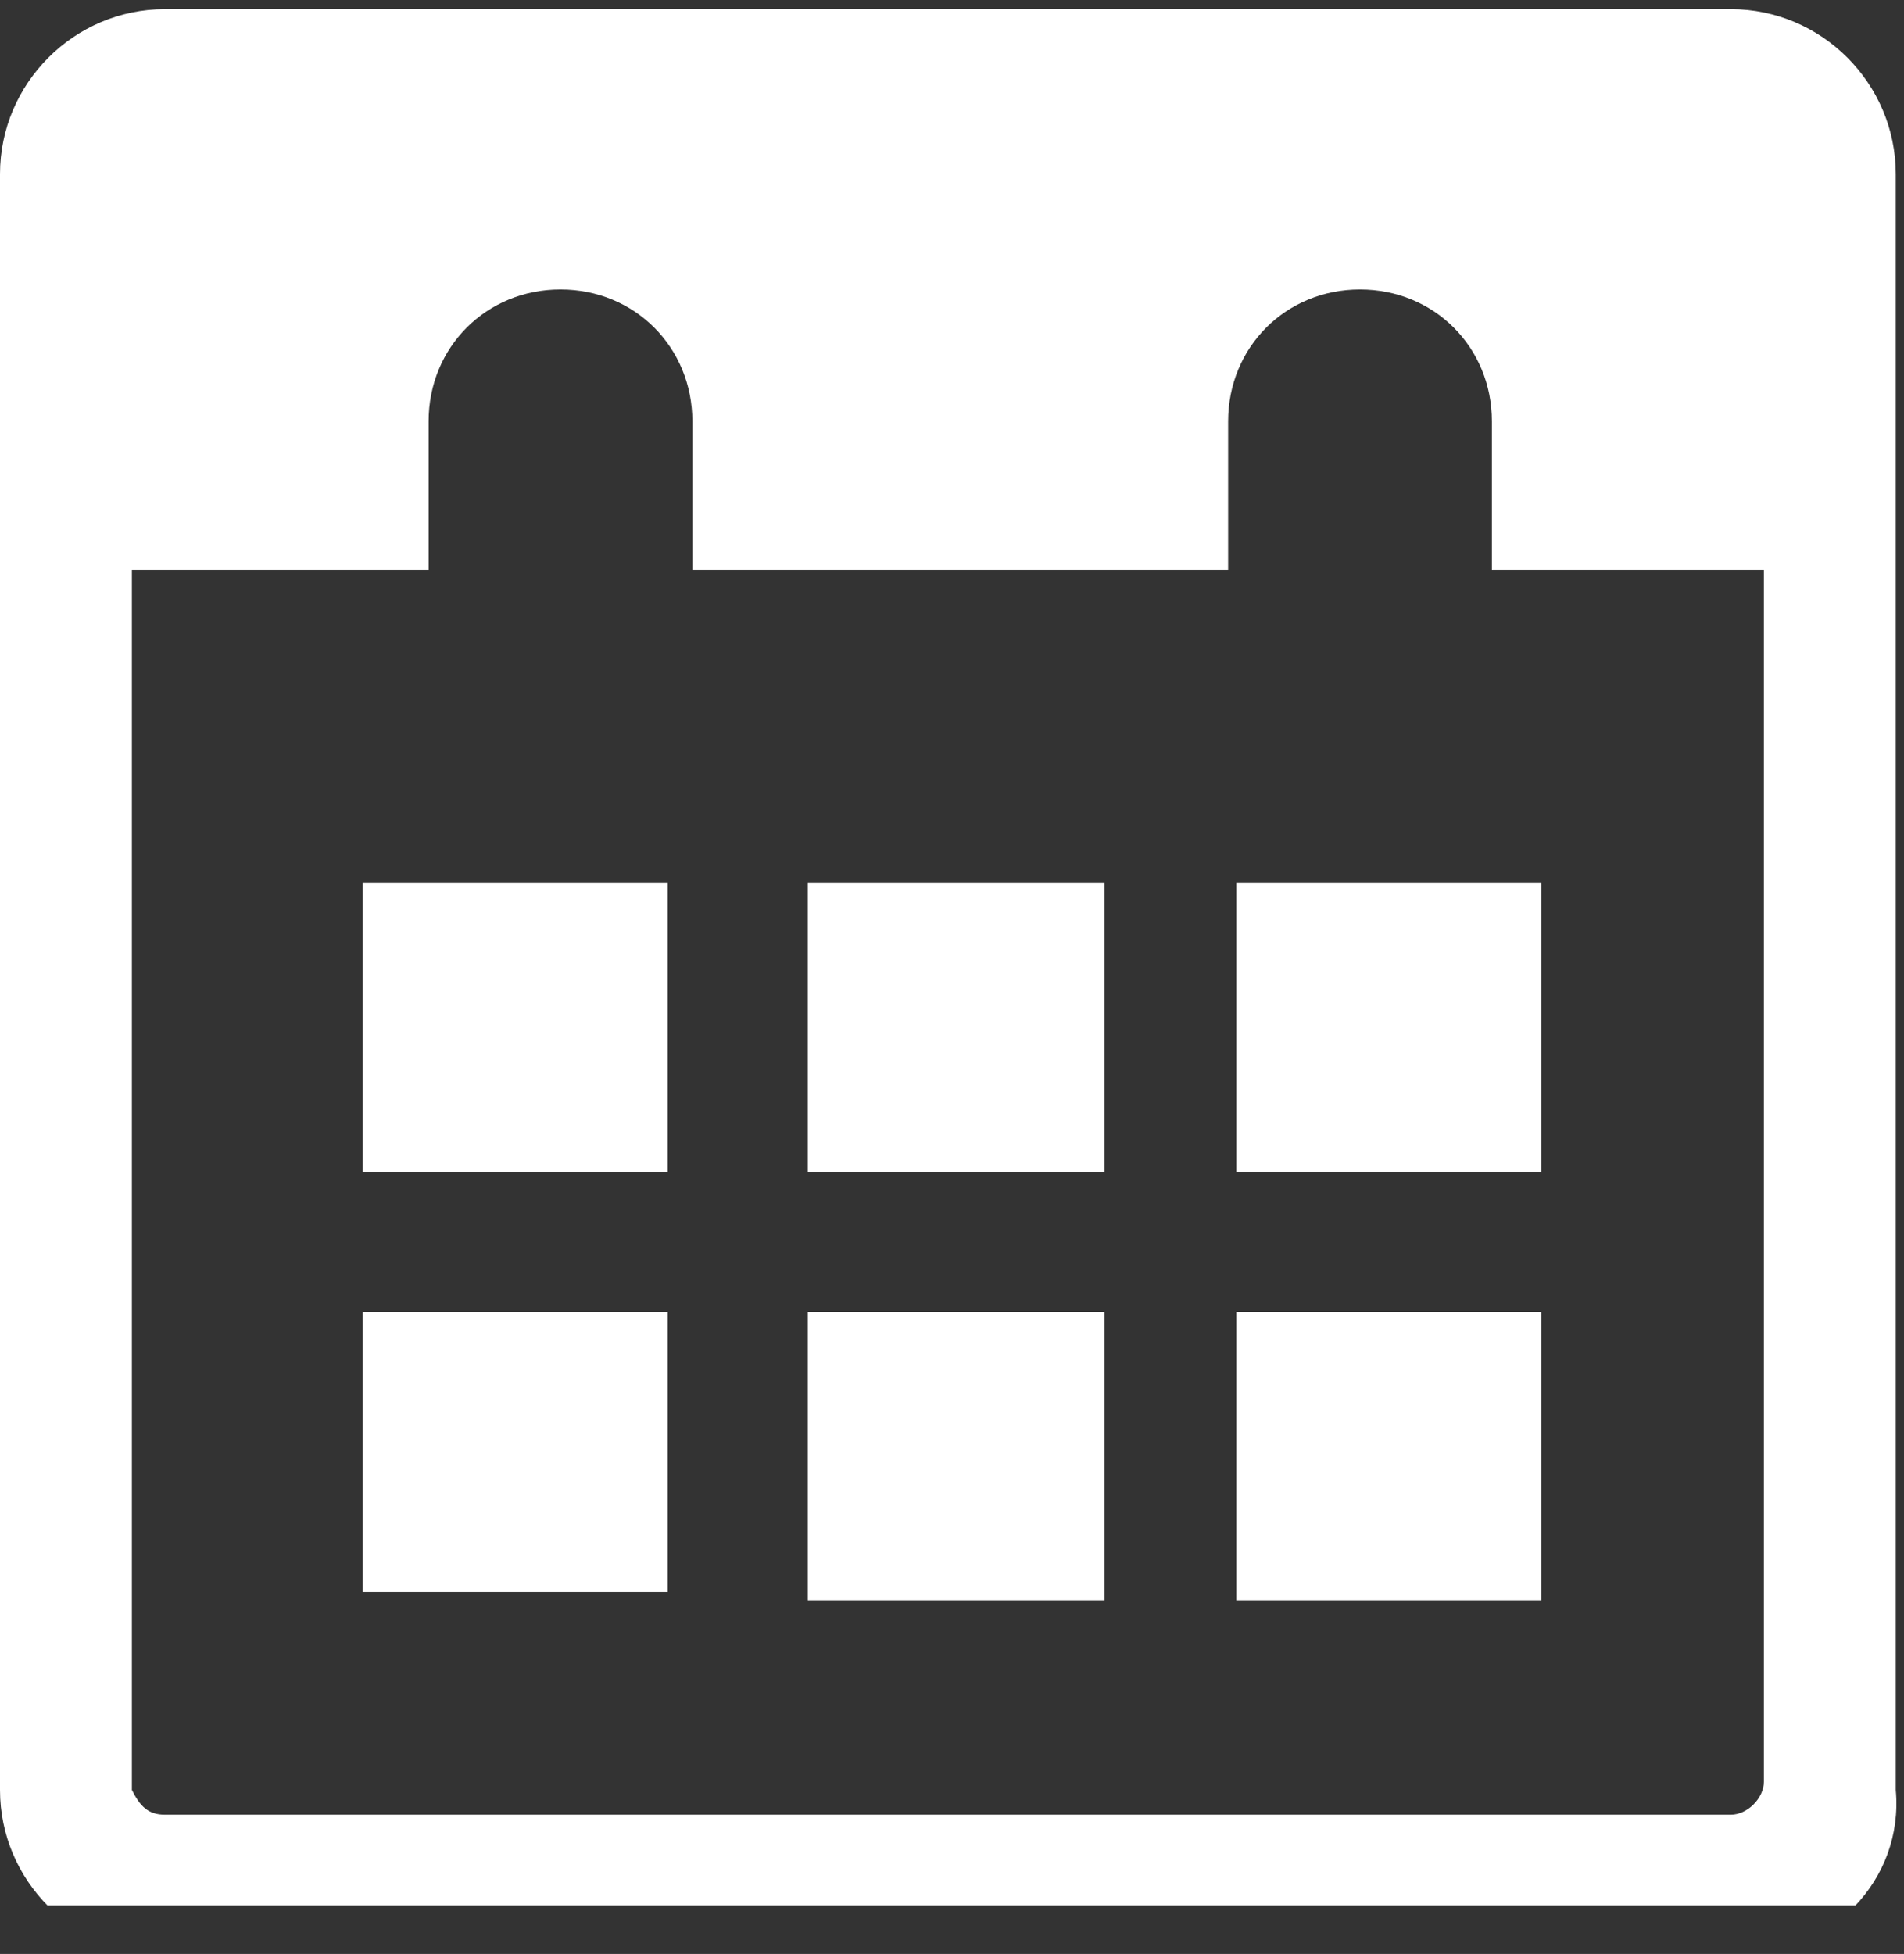
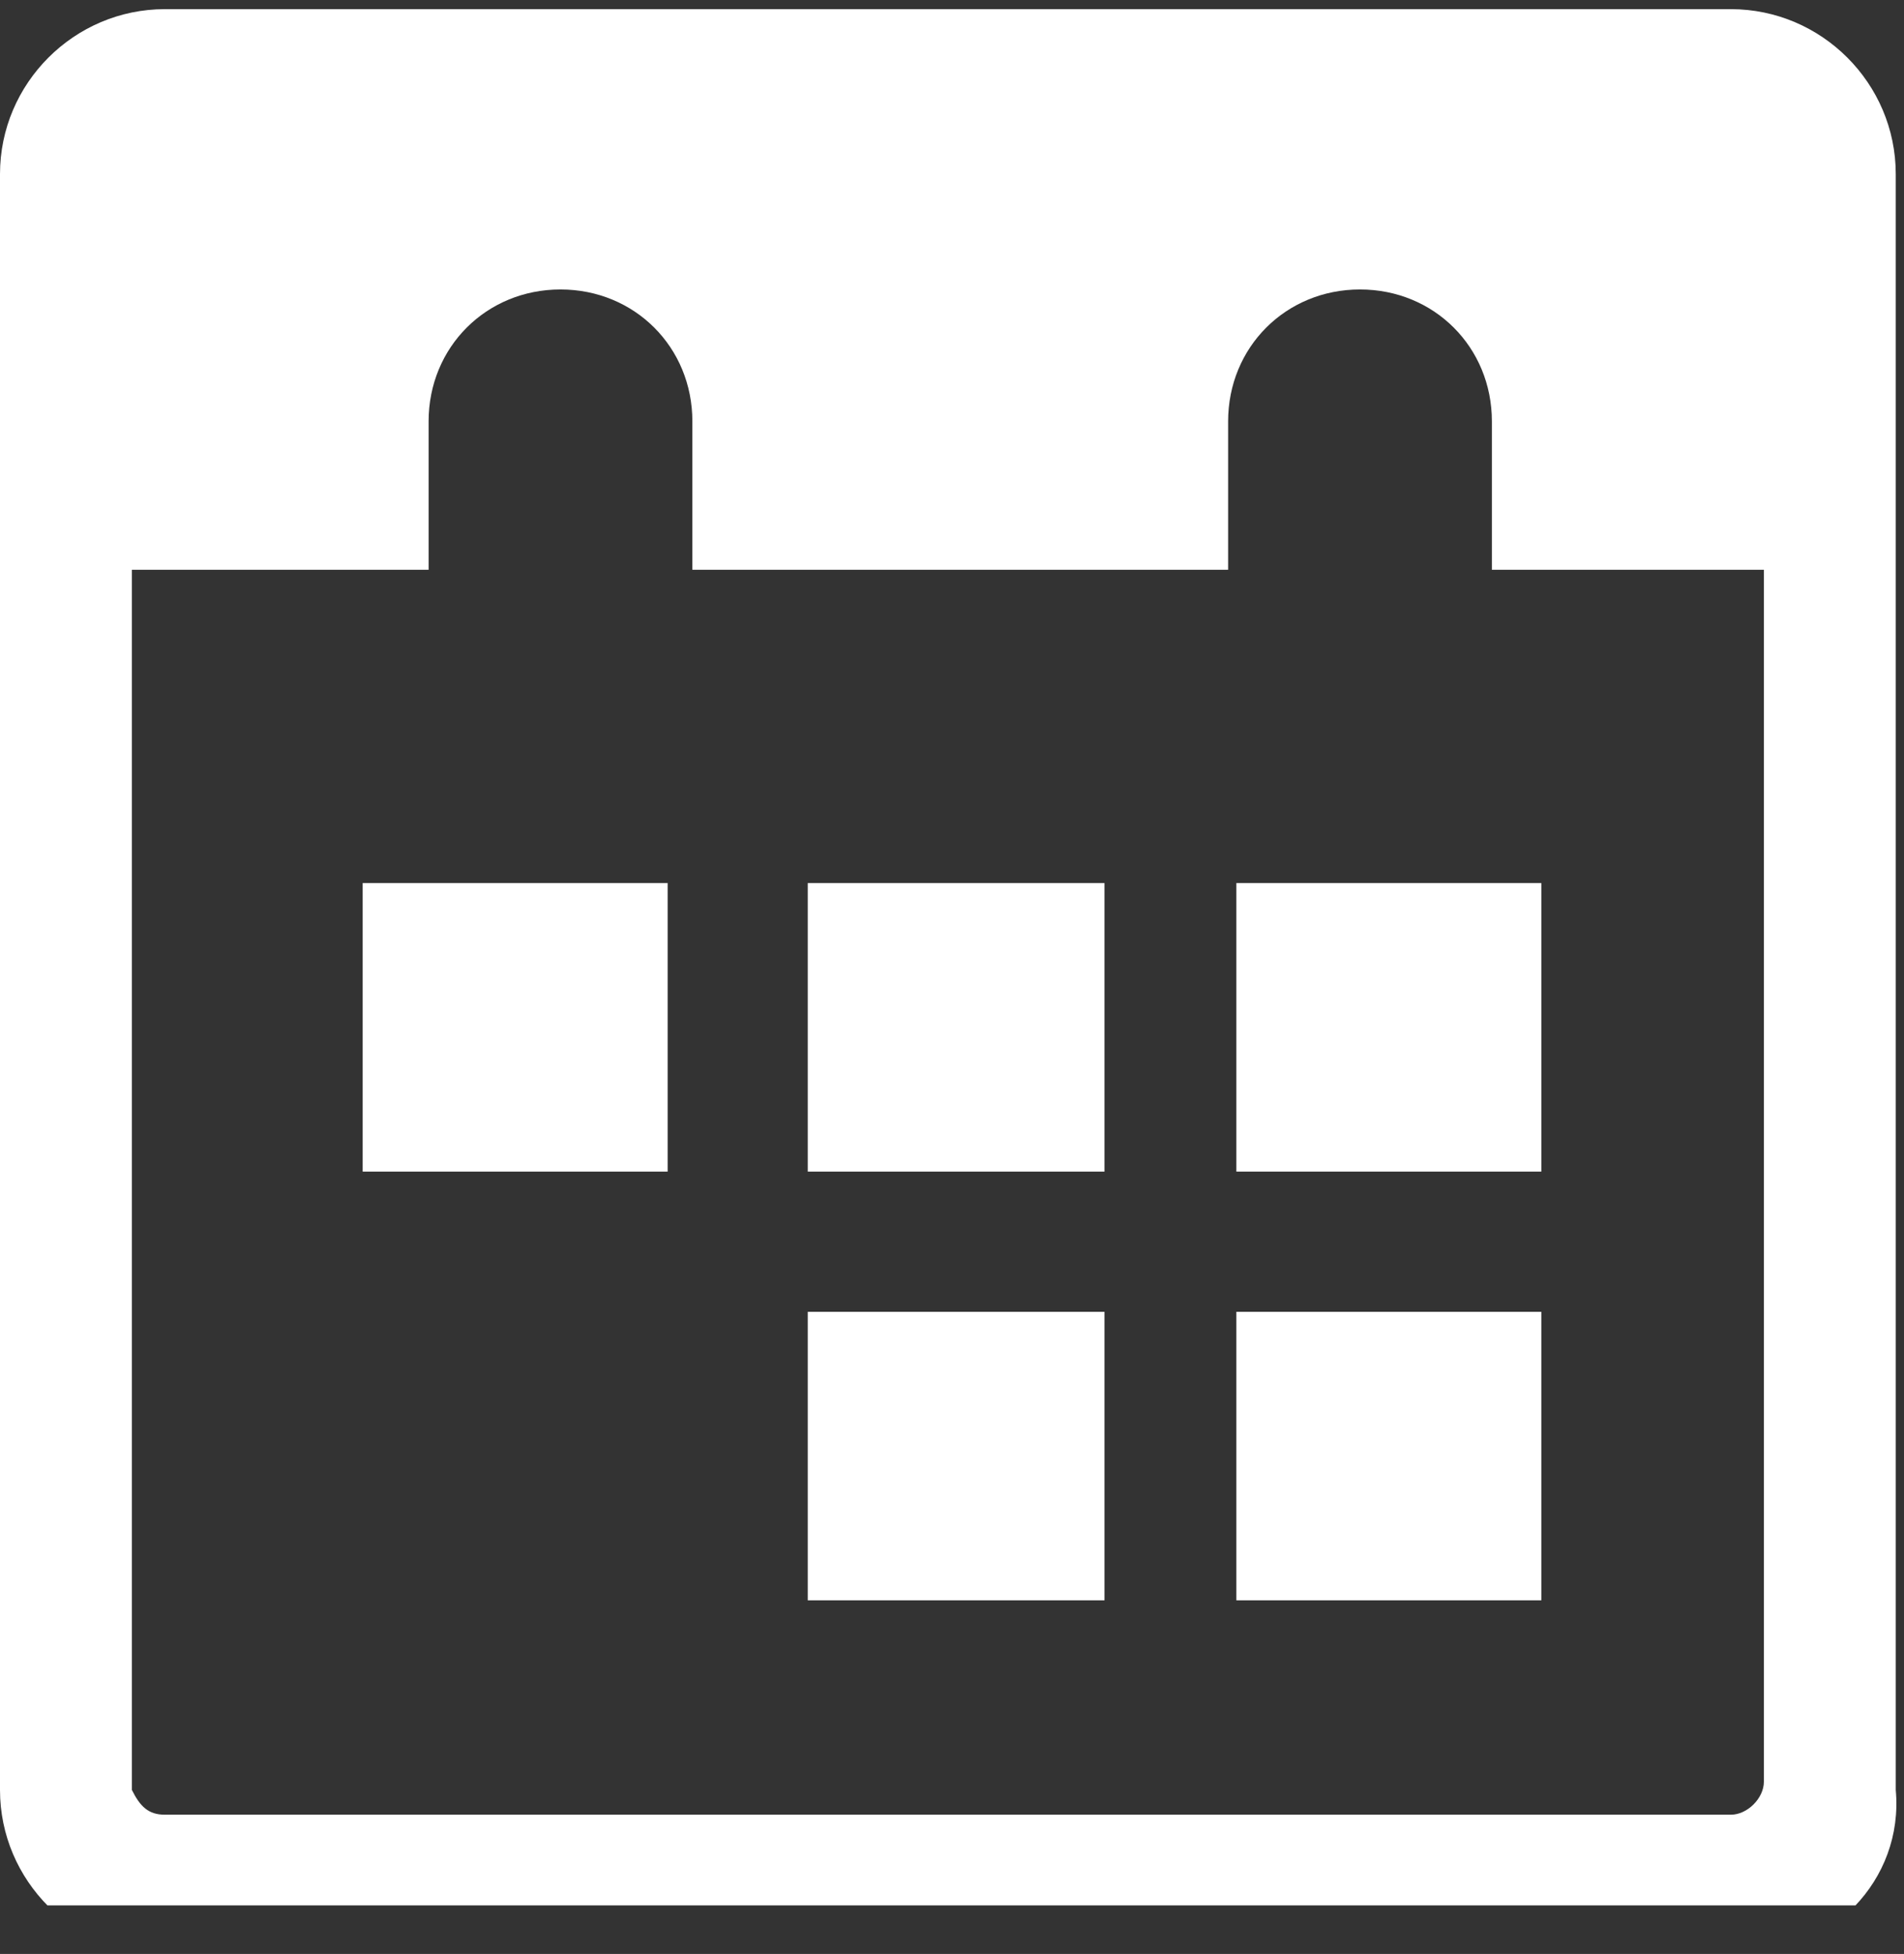
<svg xmlns="http://www.w3.org/2000/svg" xmlns:xlink="http://www.w3.org/1999/xlink" version="1.1" id="レイヤー_1" x="0px" y="0px" viewBox="0 0 23.1 23.7" style="enable-background:new 0 0 23.1 23.7;" xml:space="preserve">
  <rect x="0" y="0" width="23.1" height="23.7" fill="#333333" stroke="none" />
  <style type="text/css">
	.st0{clip-path:url(#SVGID_00000047023045865103038630000016419759854184532892_);}
	.st1{fill:#FFFFFF;}
</style>
  <g>
    <defs>
      <rect id="SVGID_1_" width="23.1" height="23.7" />
    </defs>
    <clipPath id="SVGID_00000132784587793460710170000014539102719667651249_">
      <use xlink:href="#SVGID_1_" style="overflow:visible;" />
    </clipPath>
    <g id="ico-calendar" transform="translate(0 23.111) rotate(-90)" style="clip-path:url(#SVGID_00000132784587793460710170000014539102719667651249_);">
-       <path id="パス_791" class="st1" d="M-0.6,21.1V2c0-1.1,0.9-2,2-2h19.6c1.1,0,2,0.9,2,2v19c0,1.1-0.9,2-2,2H1.4    C0.3,23.1-0.6,22.2-0.6,21.1 M21.4,2c0-0.2-0.2-0.4-0.4-0.4H1.4C1.2,1.7,1.1,1.8,1.1,2c0,0,0,0,0,0v19c0,0.2,0.2,0.4,0.4,0.4    c0,0,0,0,0,0h19.6c0.2,0,0.4-0.2,0.4-0.4l0,0V2z" />
+       <path id="パス_791" class="st1" d="M-0.6,21.1V2c0-1.1,0.9-2,2-2h19.6c1.1,0,2,0.9,2,2v19c0,1.1-0.9,2-2,2H1.4    C0.3,23.1-0.6,22.2-0.6,21.1 M21.4,2c0-0.2-0.2-0.4-0.4-0.4H1.4C1.2,1.7,1.1,1.8,1.1,2c0,0,0,0,0,0v19c0,0.2,0.2,0.4,0.4,0.4    h19.6c0.2,0,0.4-0.2,0.4-0.4l0,0V2z" />
      <path id="パス_792" class="st1" d="M12.4,15H8.9v3.7h3.5L12.4,15C12.4,15,12.4,15,12.4,15" />
      <path id="パス_793" class="st1" d="M12.4,9.8C12.4,9.8,12.4,9.8,12.4,9.8H8.9v3.6h3.4c0,0,0,0,0.1,0V9.8z" />
      <path id="パス_794" class="st1" d="M7.3,9.8H3.8c0,0,0,0-0.1,0v3.6c0,0,0,0,0.1,0h3.4V9.8z" />
      <path id="パス_795" class="st1" d="M7.3,15H3.8c0,0,0,0-0.1,0v3.7h3.5V15z" />
      <path id="パス_796" class="st1" d="M8.9,8.1h3.4c0,0,0,0,0.1,0V4.4H8.9V8.1z" />
-       <path id="パス_797" class="st1" d="M3.8,8.1h3.4V4.4H3.8L3.8,8.1C3.8,8.1,3.8,8.1,3.8,8.1" />
      <path id="パス_798" class="st1" d="M21.9,1.2h-5.7v4h1.8c0.9,0,1.6,0.7,1.6,1.6v0c0,0.9-0.7,1.6-1.6,1.6h-1.8v6.5h1.8    c0.9,0,1.6,0.7,1.6,1.6c0,0.9-0.7,1.6-1.6,1.6h-1.8v4h5.7V1.2z" />
    </g>
  </g>
</svg>